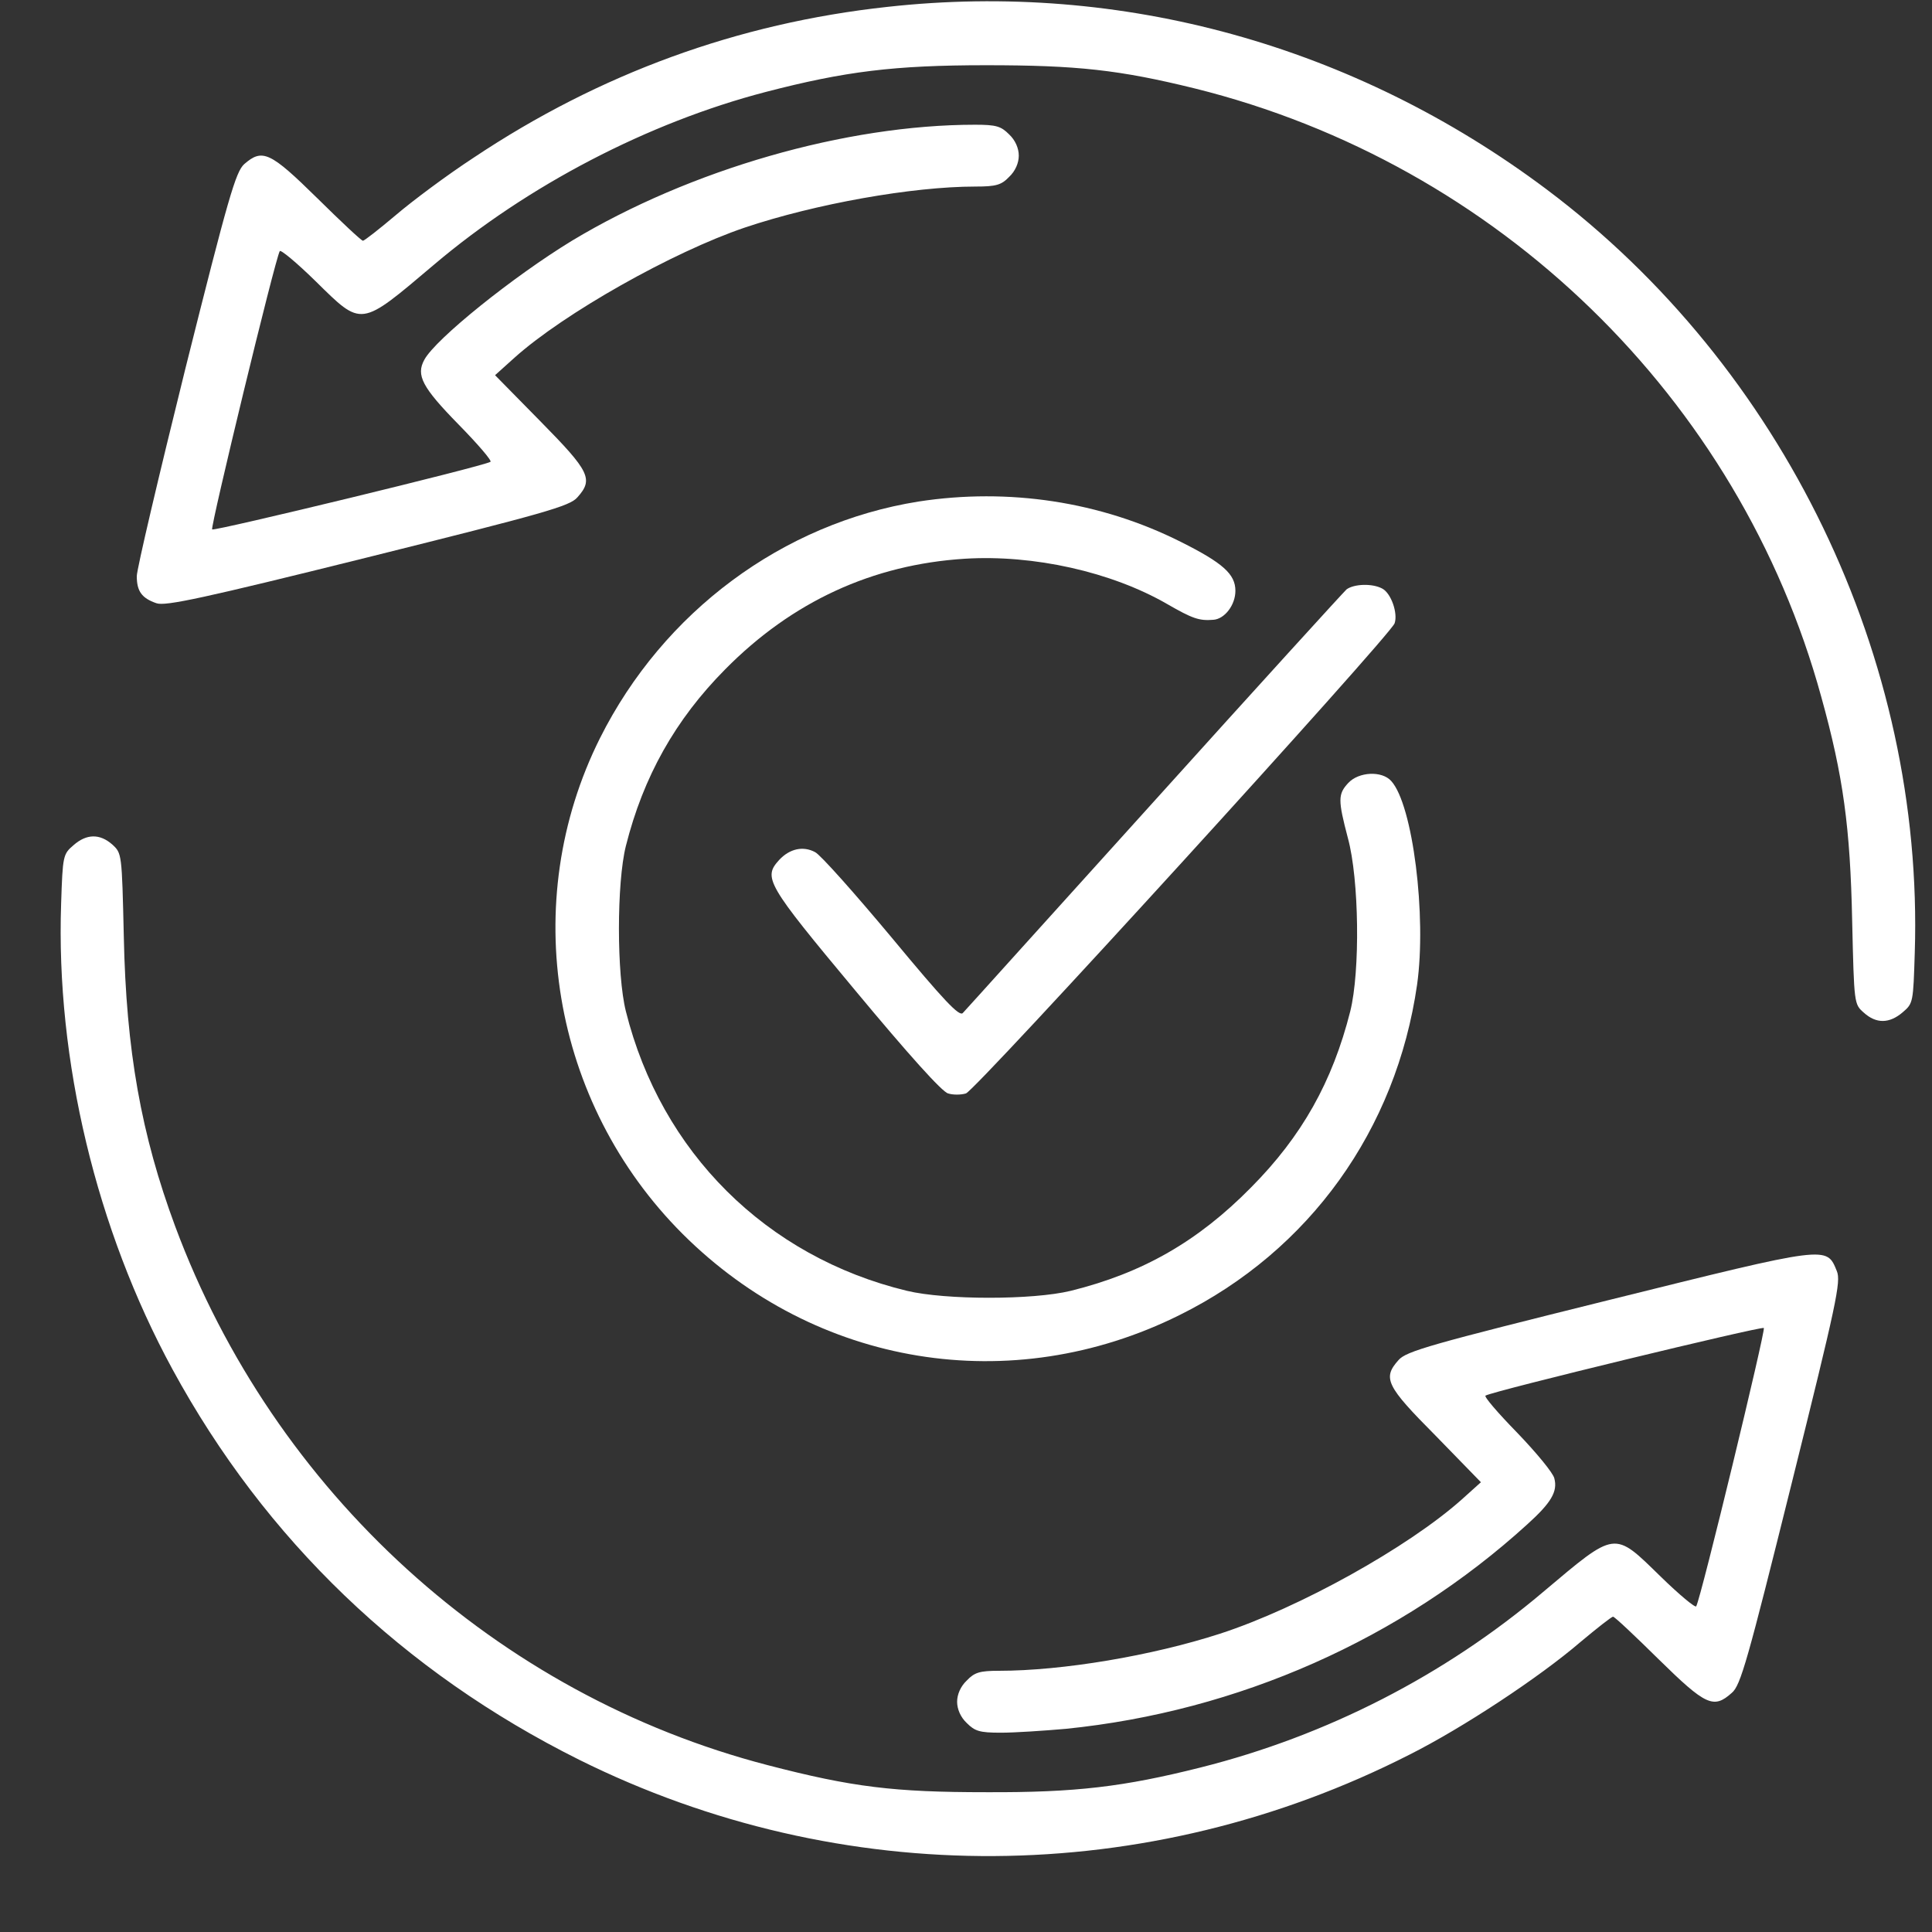
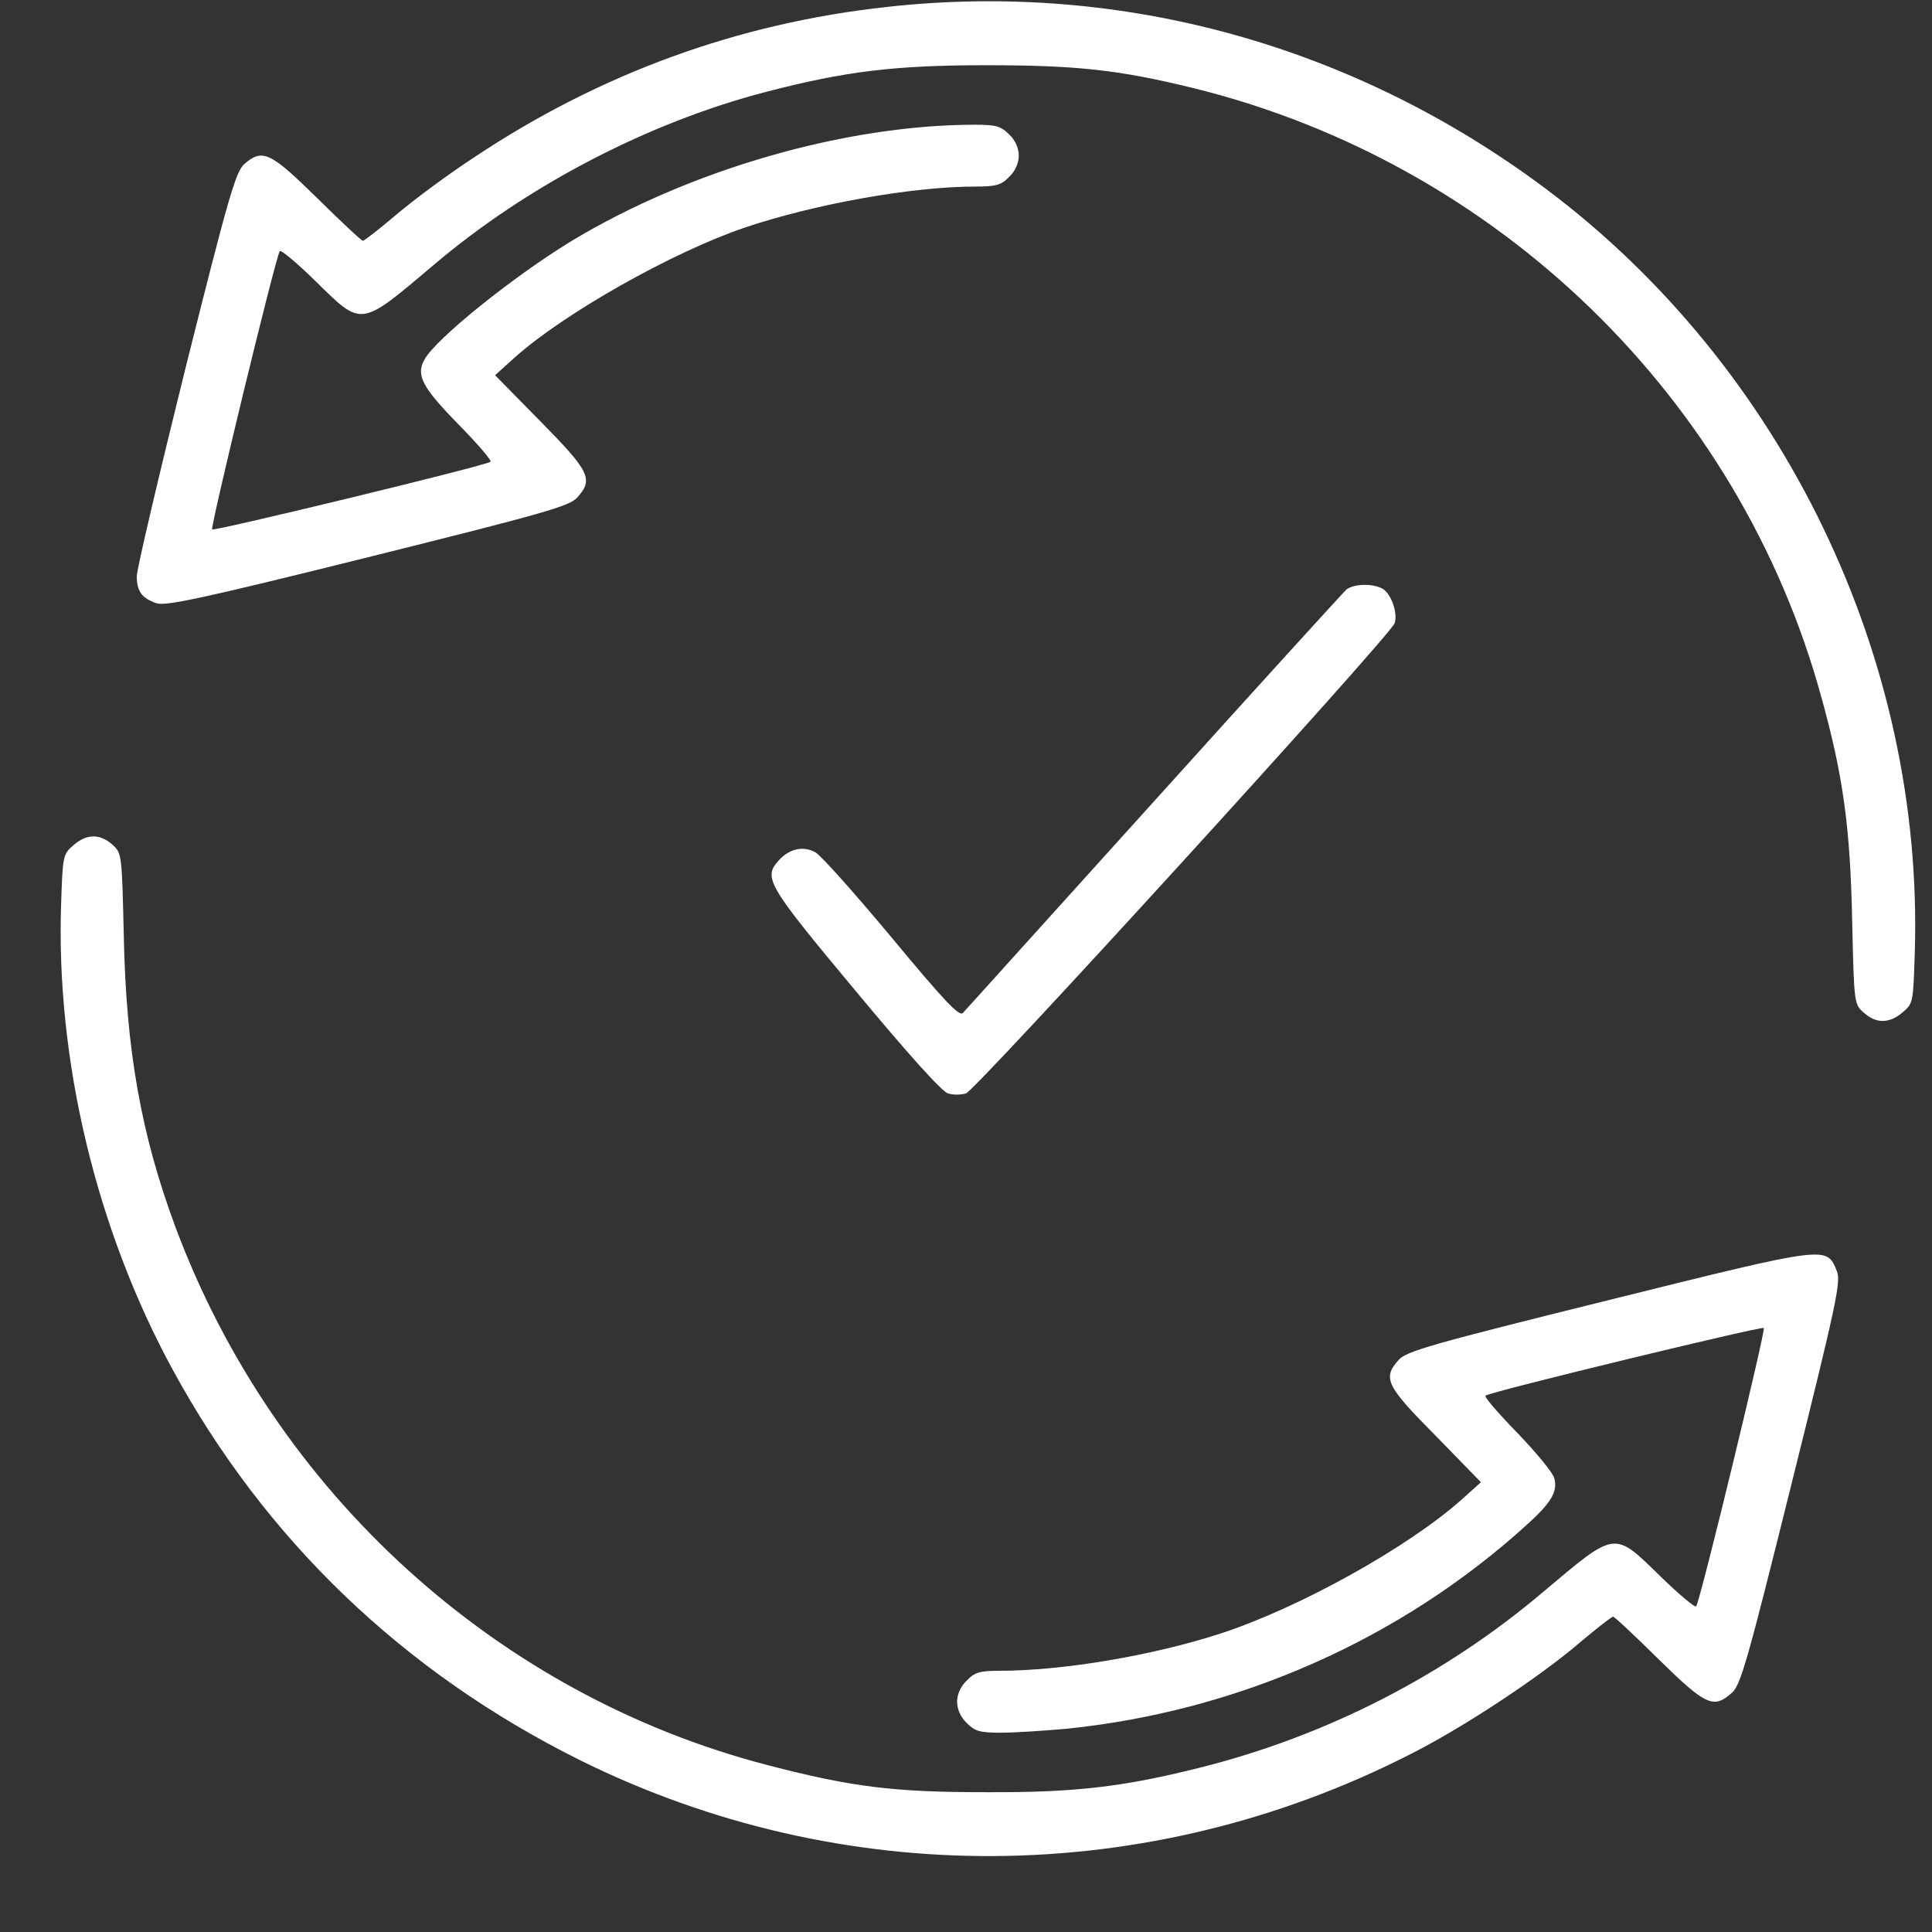
<svg xmlns="http://www.w3.org/2000/svg" width="25" height="25" viewBox="0 0 25 25" fill="none">
  <rect x="0" y="0" width="25" height="25" fill="#333333" stroke="none" />
  <path d="M11.483 0.089C9.547 0.299 7.757 0.954 6.131 2.039C5.786 2.264 5.331 2.604 5.121 2.784C4.906 2.965 4.716 3.115 4.696 3.115C4.676 3.115 4.41 2.865 4.105 2.564C3.495 1.964 3.395 1.919 3.16 2.124C3.05 2.224 2.955 2.549 2.4 4.765C2.055 6.156 1.77 7.366 1.77 7.456C1.77 7.651 1.835 7.741 2.025 7.806C2.14 7.846 2.63 7.741 4.761 7.211C7.046 6.641 7.371 6.551 7.471 6.436C7.682 6.201 7.632 6.101 6.996 5.455L6.406 4.855L6.656 4.63C7.296 4.055 8.707 3.26 9.637 2.945C10.547 2.639 11.803 2.414 12.623 2.414C12.888 2.414 12.958 2.394 13.058 2.289C13.138 2.214 13.183 2.109 13.183 2.014C13.183 1.919 13.138 1.814 13.058 1.739C12.953 1.634 12.893 1.614 12.618 1.614C10.943 1.614 8.932 2.194 7.401 3.115C6.646 3.575 5.636 4.385 5.491 4.655C5.381 4.855 5.461 5.01 5.936 5.495C6.186 5.75 6.371 5.966 6.346 5.976C6.246 6.036 2.775 6.876 2.745 6.851C2.72 6.821 3.56 3.35 3.62 3.25C3.63 3.225 3.84 3.4 4.08 3.635C4.691 4.235 4.651 4.24 5.616 3.425C6.826 2.399 8.392 1.584 9.912 1.189C10.933 0.924 11.568 0.844 12.758 0.844C13.939 0.844 14.484 0.904 15.459 1.144C19.386 2.119 22.507 5.15 23.567 9.017C23.852 10.042 23.942 10.707 23.967 11.918C23.992 12.993 23.992 12.993 24.117 13.103C24.277 13.248 24.447 13.248 24.622 13.098C24.757 12.983 24.757 12.968 24.777 12.328C24.898 8.521 23.077 4.75 20.011 2.449C17.53 0.589 14.519 -0.247 11.483 0.089Z" fill="white" />
-   <path d="M11.885 6.49C10.129 6.77 8.584 7.915 7.764 9.551C6.703 11.672 7.133 14.268 8.834 15.968C10.555 17.684 13.085 18.099 15.261 17.018C16.947 16.183 18.067 14.618 18.337 12.742C18.462 11.857 18.282 10.411 18.002 10.106C17.882 9.971 17.582 9.986 17.447 10.131C17.312 10.276 17.312 10.351 17.442 10.846C17.587 11.377 17.602 12.567 17.472 13.087C17.242 13.997 16.847 14.703 16.186 15.368C15.501 16.063 14.786 16.473 13.856 16.703C13.366 16.823 12.235 16.823 11.735 16.703C9.914 16.263 8.554 14.908 8.099 13.087C7.979 12.612 7.979 11.421 8.099 10.946C8.324 10.051 8.739 9.311 9.384 8.661C10.249 7.785 11.29 7.305 12.485 7.23C13.376 7.175 14.381 7.4 15.101 7.815C15.431 8.005 15.516 8.035 15.701 8.02C15.846 8.01 15.986 7.83 15.986 7.645C15.986 7.43 15.826 7.285 15.276 7.01C14.241 6.49 13.05 6.31 11.885 6.49Z" fill="white" />
  <path d="M17.425 7.626C17.386 7.661 16.26 8.897 14.935 10.367C13.604 11.838 12.494 13.073 12.459 13.108C12.414 13.158 12.219 12.953 11.539 12.133C11.063 11.563 10.618 11.062 10.548 11.027C10.393 10.943 10.218 10.982 10.083 11.127C9.873 11.358 9.913 11.433 11.068 12.818C11.754 13.643 12.194 14.134 12.269 14.149C12.329 14.169 12.434 14.169 12.499 14.149C12.619 14.119 17.981 8.237 18.046 8.066C18.091 7.936 18.001 7.676 17.886 7.616C17.756 7.546 17.521 7.556 17.425 7.626Z" fill="white" />
  <path d="M0.951 10.937C0.816 11.052 0.811 11.072 0.791 11.692C0.721 13.718 1.247 15.909 2.232 17.719C3.432 19.925 5.218 21.636 7.494 22.771C10.885 24.456 14.846 24.431 18.237 22.706C18.933 22.356 19.923 21.701 20.448 21.25C20.663 21.07 20.853 20.92 20.873 20.92C20.893 20.92 21.158 21.17 21.463 21.471C22.074 22.071 22.174 22.116 22.409 21.906C22.524 21.811 22.614 21.485 23.184 19.195C23.764 16.864 23.824 16.584 23.769 16.449C23.634 16.119 23.674 16.114 20.813 16.824C18.517 17.394 18.197 17.484 18.097 17.599C17.887 17.834 17.937 17.934 18.578 18.579L19.163 19.18L18.913 19.405C18.222 20.02 16.817 20.805 15.787 21.14C14.906 21.425 13.751 21.62 12.925 21.62C12.68 21.62 12.61 21.64 12.51 21.746C12.43 21.821 12.385 21.926 12.385 22.021C12.385 22.116 12.43 22.221 12.51 22.296C12.615 22.401 12.675 22.421 12.95 22.421C13.131 22.421 13.506 22.396 13.791 22.371C16.022 22.146 18.132 21.21 19.763 19.725C20.073 19.445 20.158 19.3 20.113 19.13C20.098 19.06 19.878 18.795 19.633 18.54C19.383 18.284 19.198 18.069 19.223 18.059C19.323 17.999 22.794 17.159 22.824 17.184C22.849 17.214 22.009 20.685 21.949 20.785C21.939 20.81 21.729 20.635 21.488 20.4C20.878 19.805 20.918 19.8 19.968 20.6C18.692 21.68 17.167 22.461 15.536 22.871C14.541 23.121 13.921 23.196 12.761 23.191C11.57 23.191 11.03 23.126 9.934 22.841C6.428 21.931 3.547 19.31 2.267 15.869C1.827 14.683 1.632 13.593 1.602 12.117C1.577 11.042 1.577 11.042 1.452 10.927C1.292 10.787 1.121 10.787 0.951 10.937Z" fill="white" />
</svg>